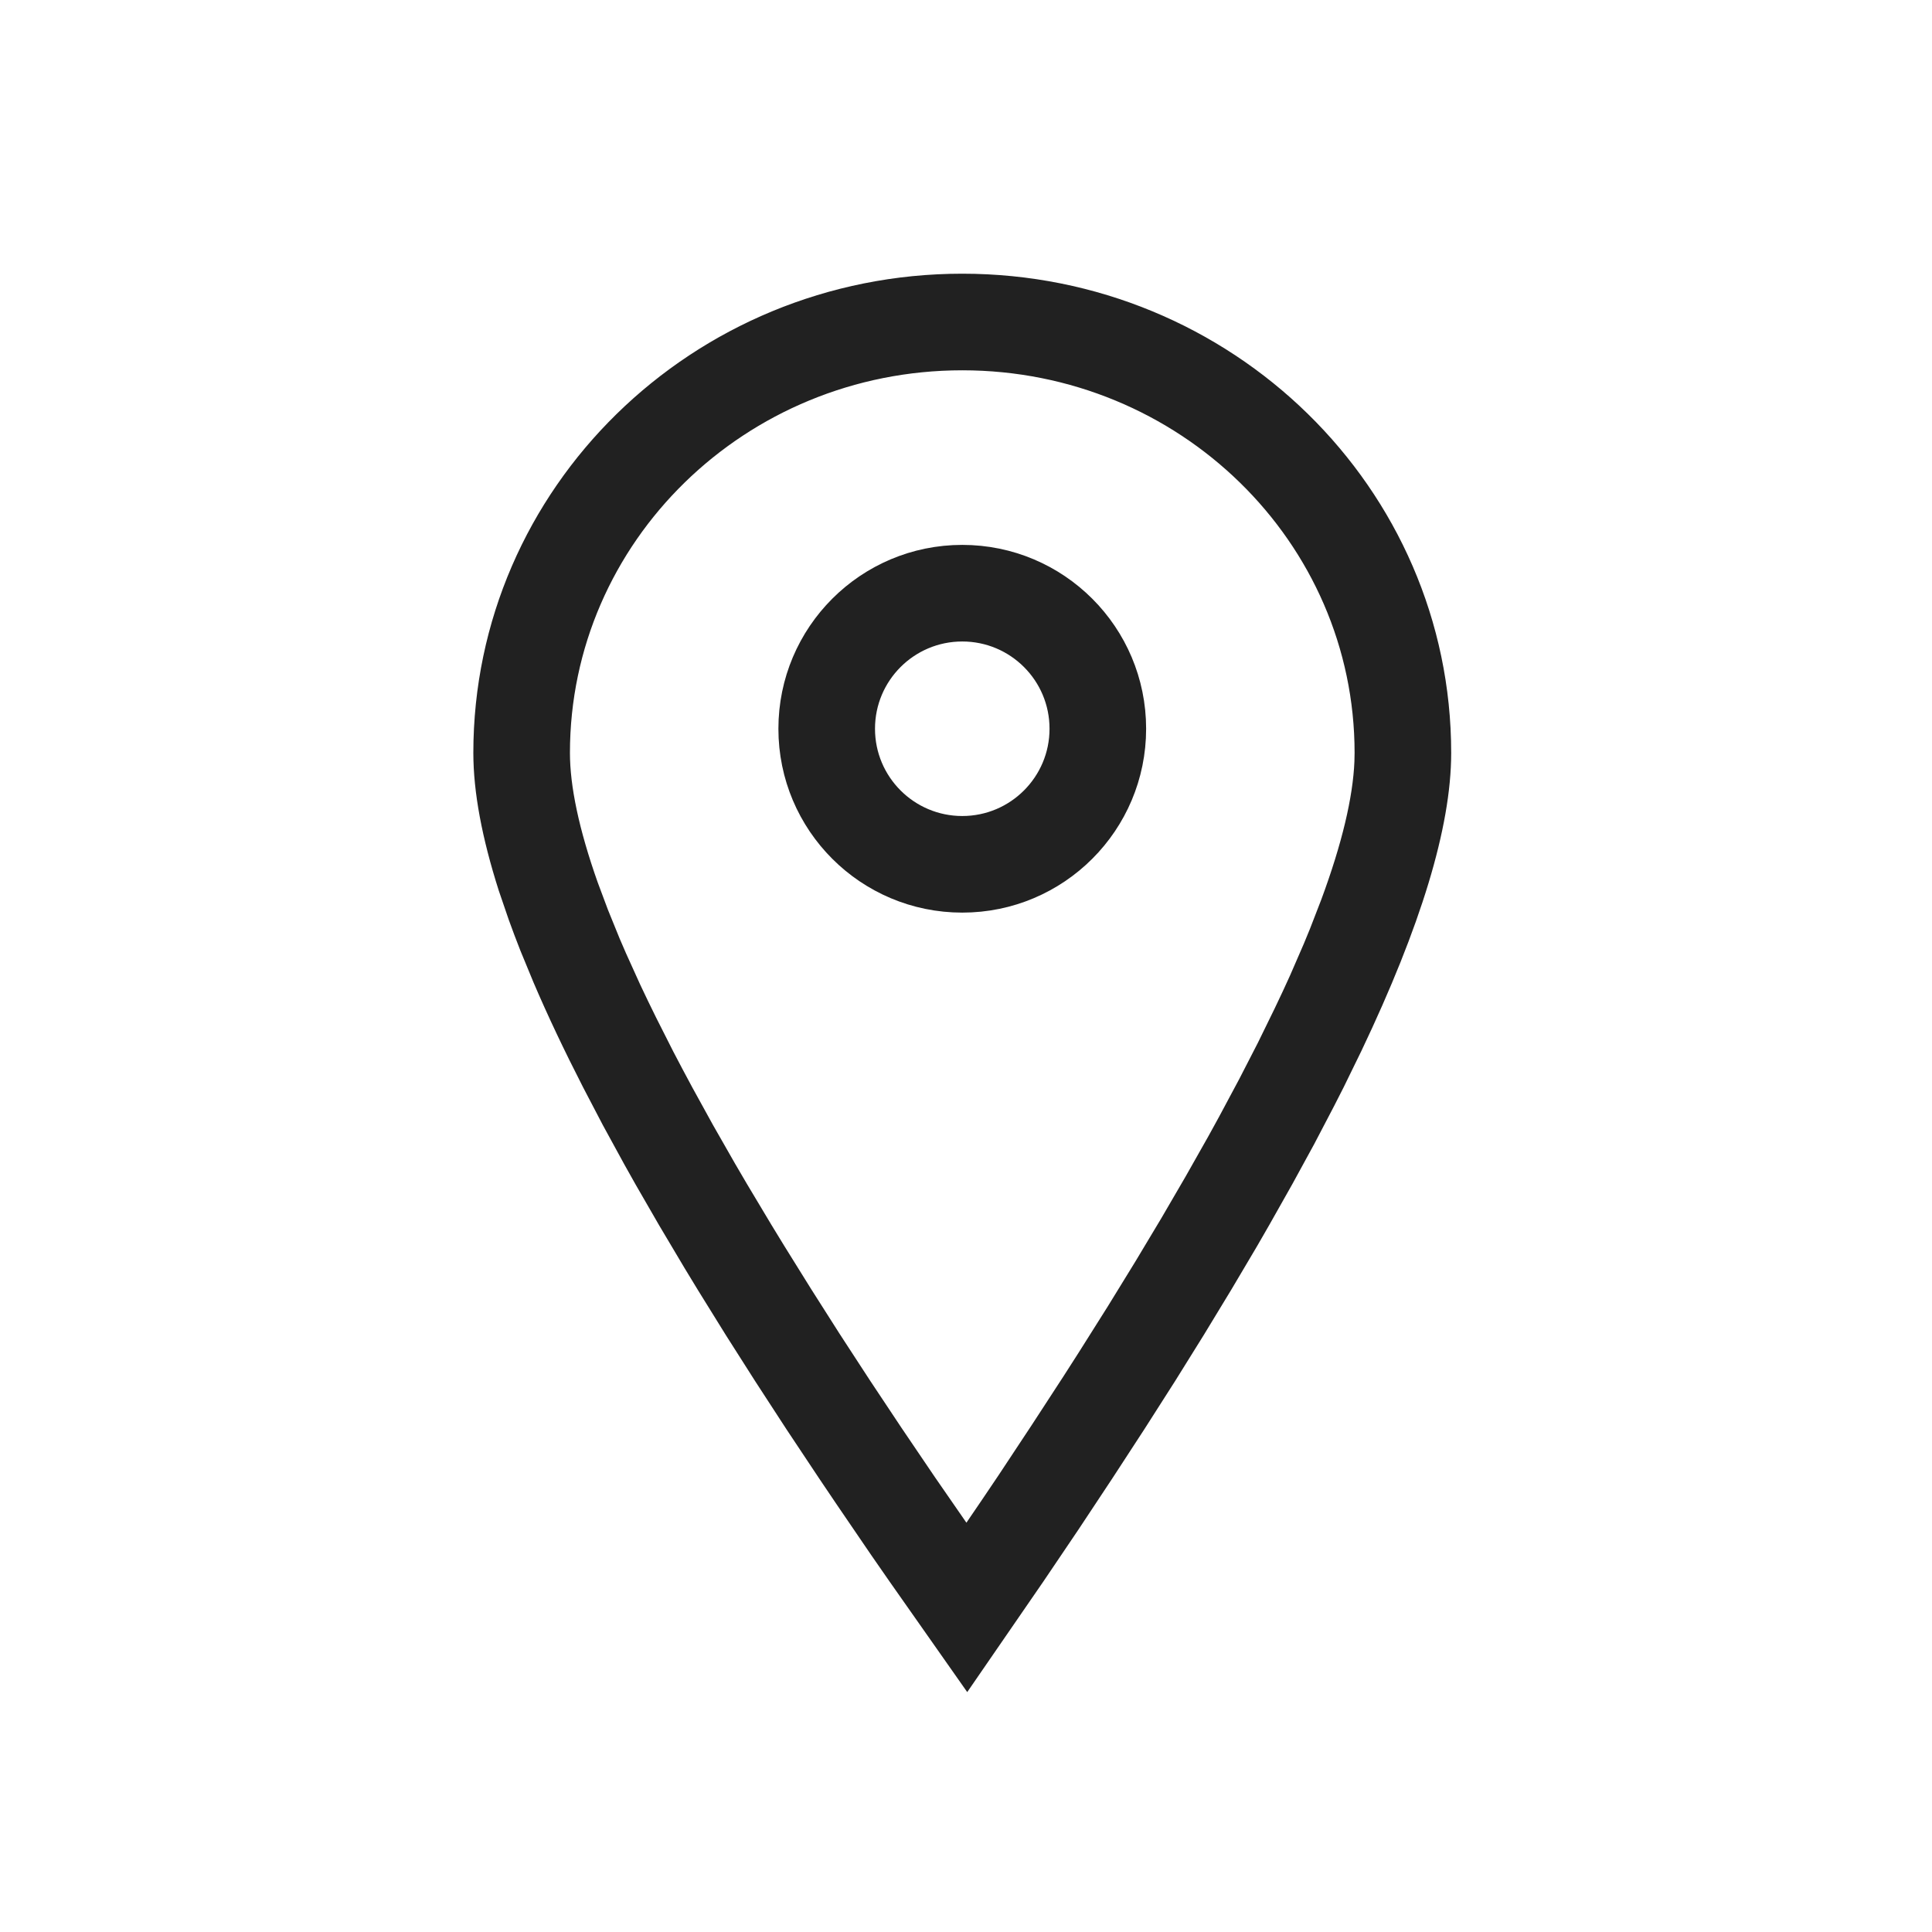
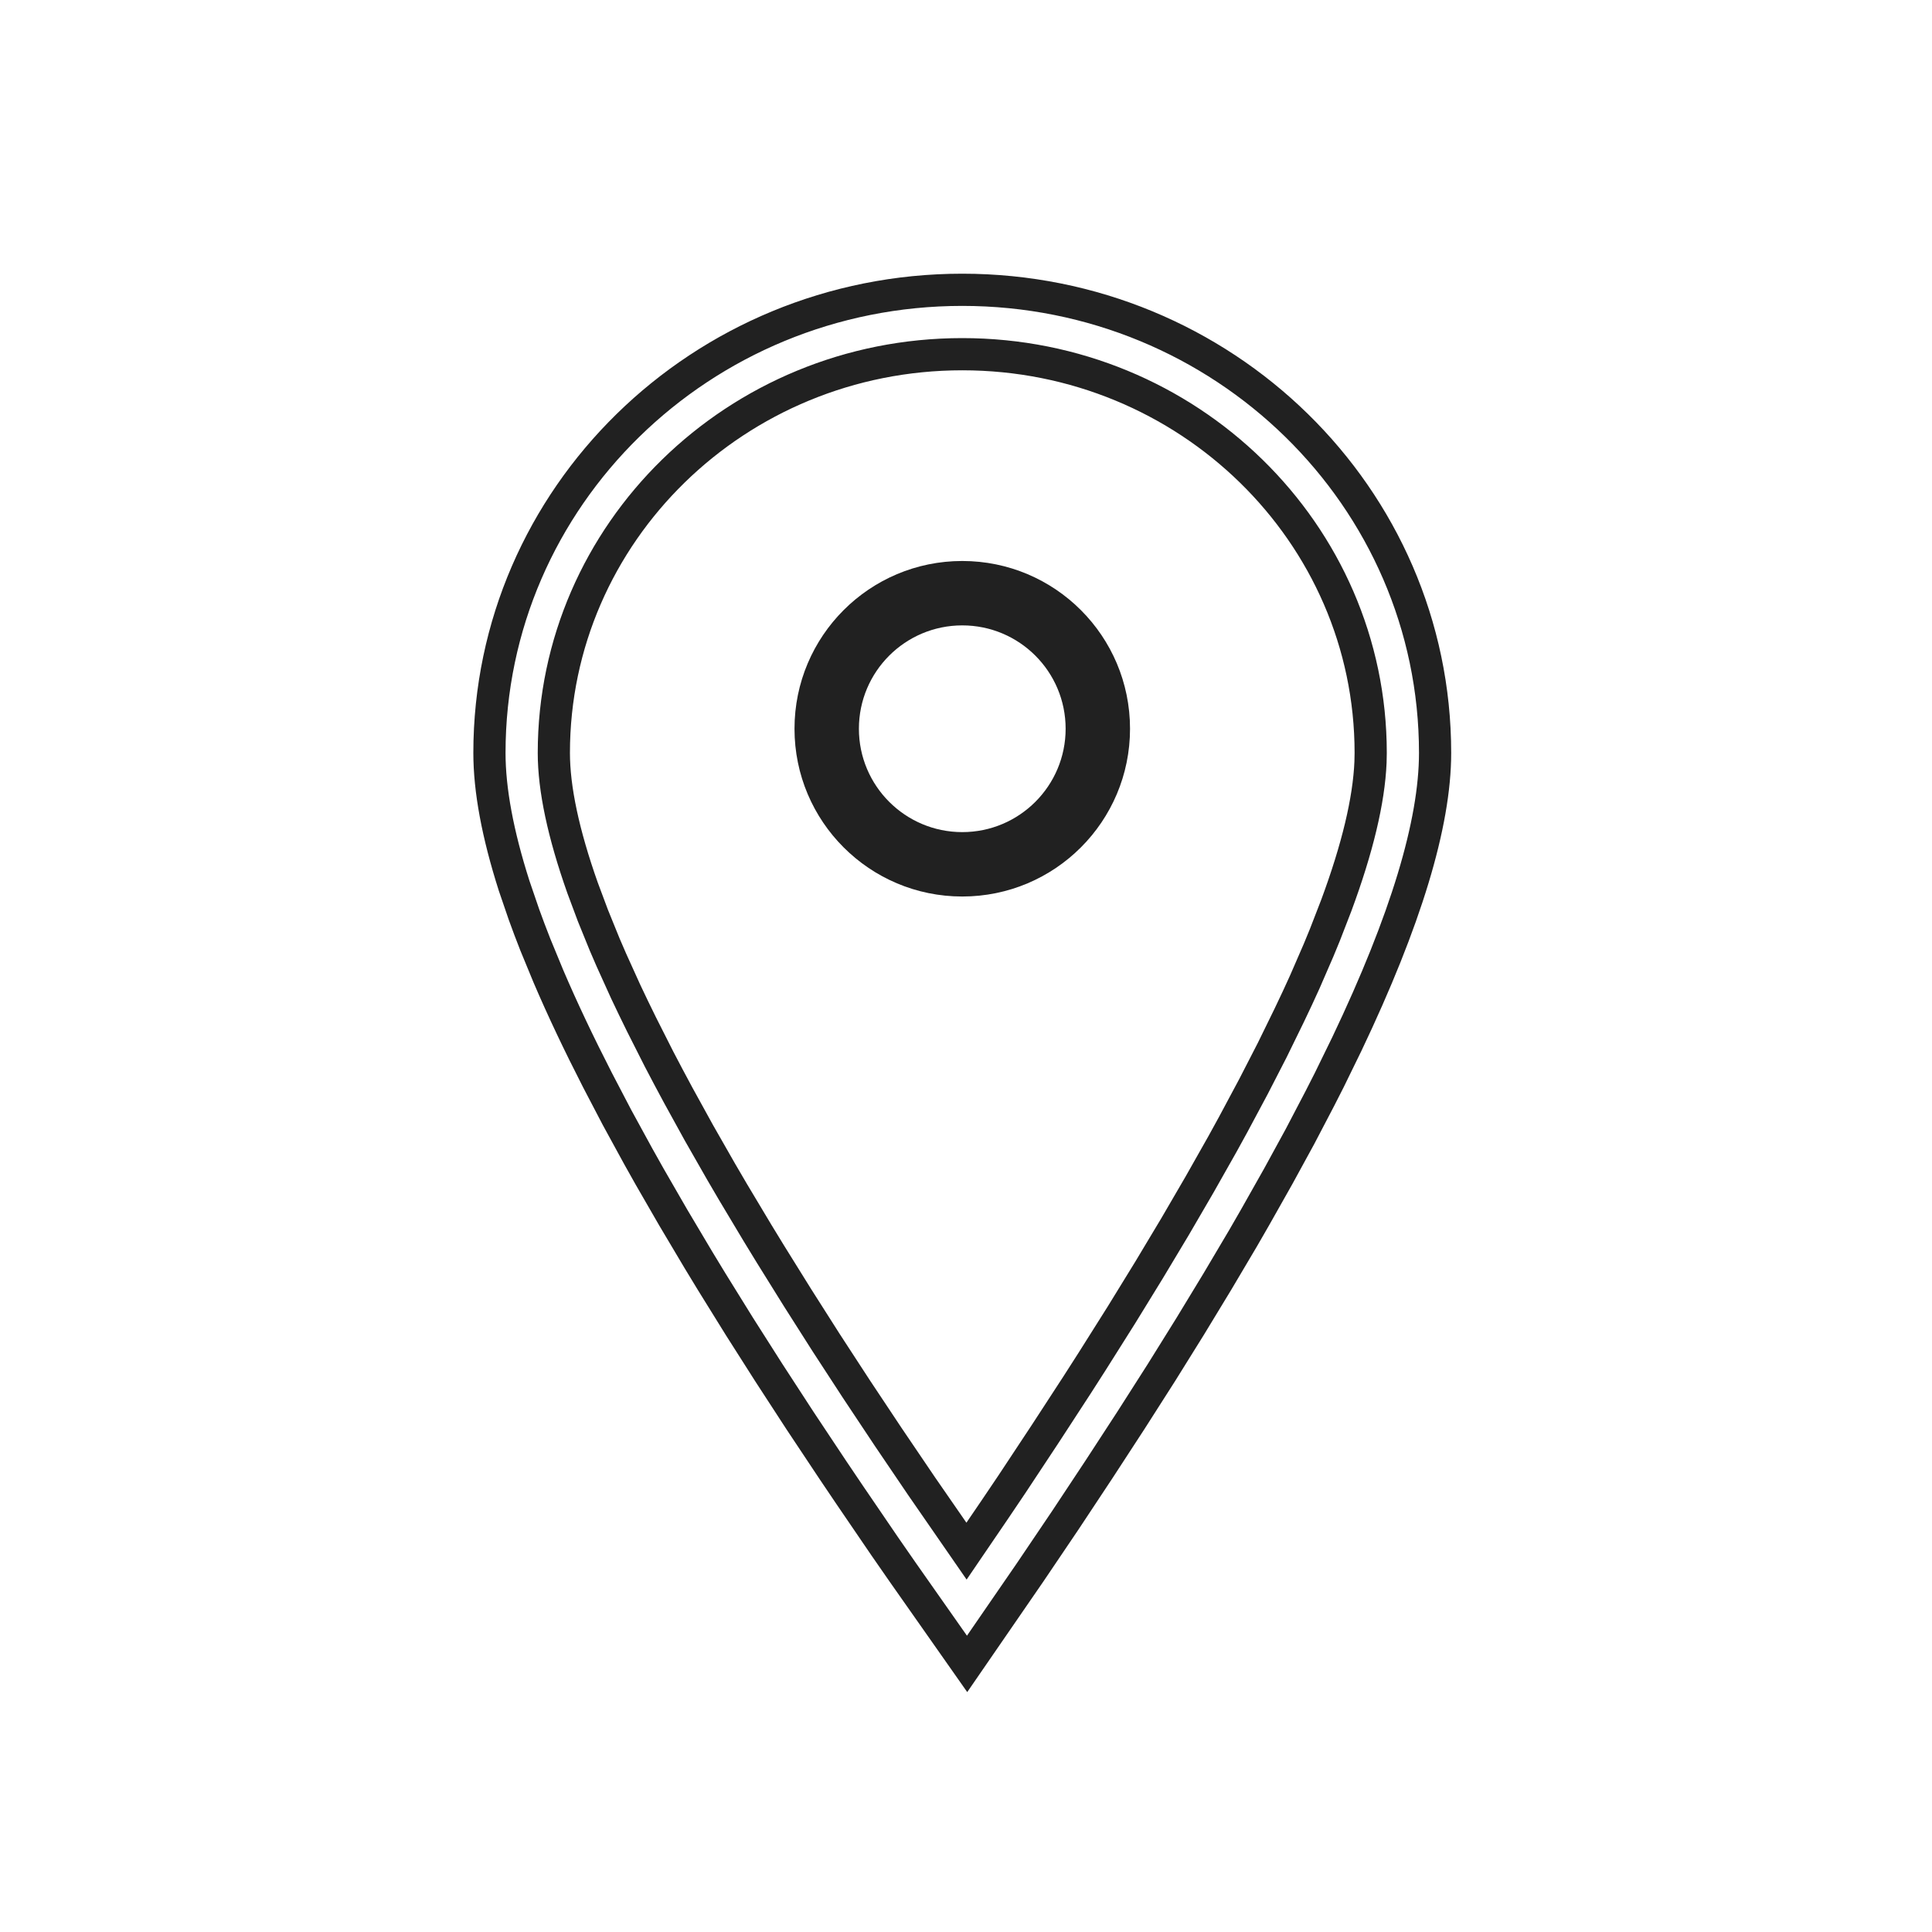
<svg xmlns="http://www.w3.org/2000/svg" width="30" height="30" viewBox="0 0 30 30" fill="none">
  <g id="location">
    <g id="Path">
      <path fill-rule="evenodd" clip-rule="evenodd" d="M14.942 8.711C13.503 8.711 12.337 9.877 12.337 11.316C12.337 12.755 13.503 13.921 14.942 13.921C16.381 13.921 17.547 12.755 17.547 11.316C17.547 9.877 16.381 8.711 14.942 8.711ZM14.942 9.711C15.829 9.711 16.547 10.429 16.547 11.316C16.547 12.202 15.829 12.921 14.942 12.921C14.056 12.921 13.337 12.202 13.337 11.316C13.337 10.429 14.056 9.711 14.942 9.711Z" fill="#212121" />
-       <path fill-rule="evenodd" clip-rule="evenodd" d="M14.942 4.5C10.89 4.5 7.6 7.717 7.6 11.691C7.6 12.267 7.728 12.954 7.983 13.753L8.136 14.2C8.191 14.353 8.25 14.509 8.313 14.669L8.516 15.161C8.731 15.664 8.985 16.2 9.277 16.77L9.581 17.352L9.911 17.956C9.968 18.058 10.026 18.162 10.085 18.266L10.453 18.904L10.846 19.565C10.914 19.677 10.982 19.79 11.052 19.904L11.483 20.599L11.94 21.317L12.422 22.058L12.93 22.822C13.016 22.951 13.104 23.081 13.193 23.212L13.738 24.011C13.831 24.146 13.925 24.282 14.021 24.419L15.017 25.837L15.996 24.415L16.543 23.605L17.064 22.818L17.561 22.055L18.034 21.314L18.481 20.596L18.903 19.901L19.301 19.229C19.365 19.119 19.428 19.009 19.49 18.901L19.85 18.263L20.186 17.648L20.496 17.055C20.546 16.959 20.595 16.863 20.642 16.768L20.915 16.209C21.828 14.293 22.284 12.79 22.284 11.691C22.284 7.717 18.995 4.5 14.942 4.5ZM14.942 5.5C18.447 5.5 21.284 8.274 21.284 11.691L21.281 11.836C21.256 12.429 21.079 13.171 20.75 14.059L20.573 14.516C20.542 14.594 20.509 14.673 20.475 14.754L20.261 15.247C20.185 15.415 20.105 15.588 20.02 15.764L19.755 16.306L19.464 16.872L19.148 17.463C19.094 17.563 19.038 17.664 18.981 17.767L18.627 18.393L18.248 19.044L17.844 19.718L17.415 20.416L16.96 21.138C16.882 21.26 16.803 21.384 16.723 21.508L16.23 22.265L15.713 23.047C15.624 23.179 15.535 23.312 15.444 23.446L15.008 24.086L14.31 23.077L13.791 22.311L13.297 21.568L12.828 20.848L12.384 20.15L11.964 19.475C11.896 19.365 11.829 19.255 11.763 19.146L11.38 18.506C11.318 18.401 11.258 18.297 11.198 18.195L10.852 17.589L10.531 17.006C10.428 16.815 10.329 16.629 10.234 16.446L9.963 15.91C9.876 15.735 9.794 15.563 9.715 15.396L9.493 14.906C9.458 14.827 9.424 14.748 9.391 14.67L9.206 14.215L9.045 13.784C8.748 12.944 8.6 12.246 8.6 11.691C8.6 8.274 11.437 5.5 14.942 5.5Z" fill="#212121" />
-       <path fill-rule="evenodd" clip-rule="evenodd" d="M14.942 8.711C13.503 8.711 12.337 9.877 12.337 11.316C12.337 12.755 13.503 13.921 14.942 13.921C16.381 13.921 17.547 12.755 17.547 11.316C17.547 9.877 16.381 8.711 14.942 8.711ZM14.942 9.711C15.829 9.711 16.547 10.429 16.547 11.316C16.547 12.202 15.829 12.921 14.942 12.921C14.056 12.921 13.337 12.202 13.337 11.316C13.337 10.429 14.056 9.711 14.942 9.711Z" stroke="#212121" stroke-width="0.5" />
      <path fill-rule="evenodd" clip-rule="evenodd" d="M14.942 4.5C10.89 4.5 7.6 7.717 7.6 11.691C7.6 12.267 7.728 12.954 7.983 13.753L8.136 14.2C8.191 14.353 8.25 14.509 8.313 14.669L8.516 15.161C8.731 15.664 8.985 16.2 9.277 16.77L9.581 17.352L9.911 17.956C9.968 18.058 10.026 18.162 10.085 18.266L10.453 18.904L10.846 19.565C10.914 19.677 10.982 19.79 11.052 19.904L11.483 20.599L11.94 21.317L12.422 22.058L12.93 22.822C13.016 22.951 13.104 23.081 13.193 23.212L13.738 24.011C13.831 24.146 13.925 24.282 14.021 24.419L15.017 25.837L15.996 24.415L16.543 23.605L17.064 22.818L17.561 22.055L18.034 21.314L18.481 20.596L18.903 19.901L19.301 19.229C19.365 19.119 19.428 19.009 19.49 18.901L19.85 18.263L20.186 17.648L20.496 17.055C20.546 16.959 20.595 16.863 20.642 16.768L20.915 16.209C21.828 14.293 22.284 12.79 22.284 11.691C22.284 7.717 18.995 4.5 14.942 4.5ZM14.942 5.5C18.447 5.5 21.284 8.274 21.284 11.691L21.281 11.836C21.256 12.429 21.079 13.171 20.75 14.059L20.573 14.516C20.542 14.594 20.509 14.673 20.475 14.754L20.261 15.247C20.185 15.415 20.105 15.588 20.02 15.764L19.755 16.306L19.464 16.872L19.148 17.463C19.094 17.563 19.038 17.664 18.981 17.767L18.627 18.393L18.248 19.044L17.844 19.718L17.415 20.416L16.96 21.138C16.882 21.26 16.803 21.384 16.723 21.508L16.23 22.265L15.713 23.047C15.624 23.179 15.535 23.312 15.444 23.446L15.008 24.086L14.31 23.077L13.791 22.311L13.297 21.568L12.828 20.848L12.384 20.15L11.964 19.475C11.896 19.365 11.829 19.255 11.763 19.146L11.38 18.506C11.318 18.401 11.258 18.297 11.198 18.195L10.852 17.589L10.531 17.006C10.428 16.815 10.329 16.629 10.234 16.446L9.963 15.91C9.876 15.735 9.794 15.563 9.715 15.396L9.493 14.906C9.458 14.827 9.424 14.748 9.391 14.67L9.206 14.215L9.045 13.784C8.748 12.944 8.6 12.246 8.6 11.691C8.6 8.274 11.437 5.5 14.942 5.5Z" stroke="#212121" stroke-width="0.5" />
    </g>
  </g>
</svg>